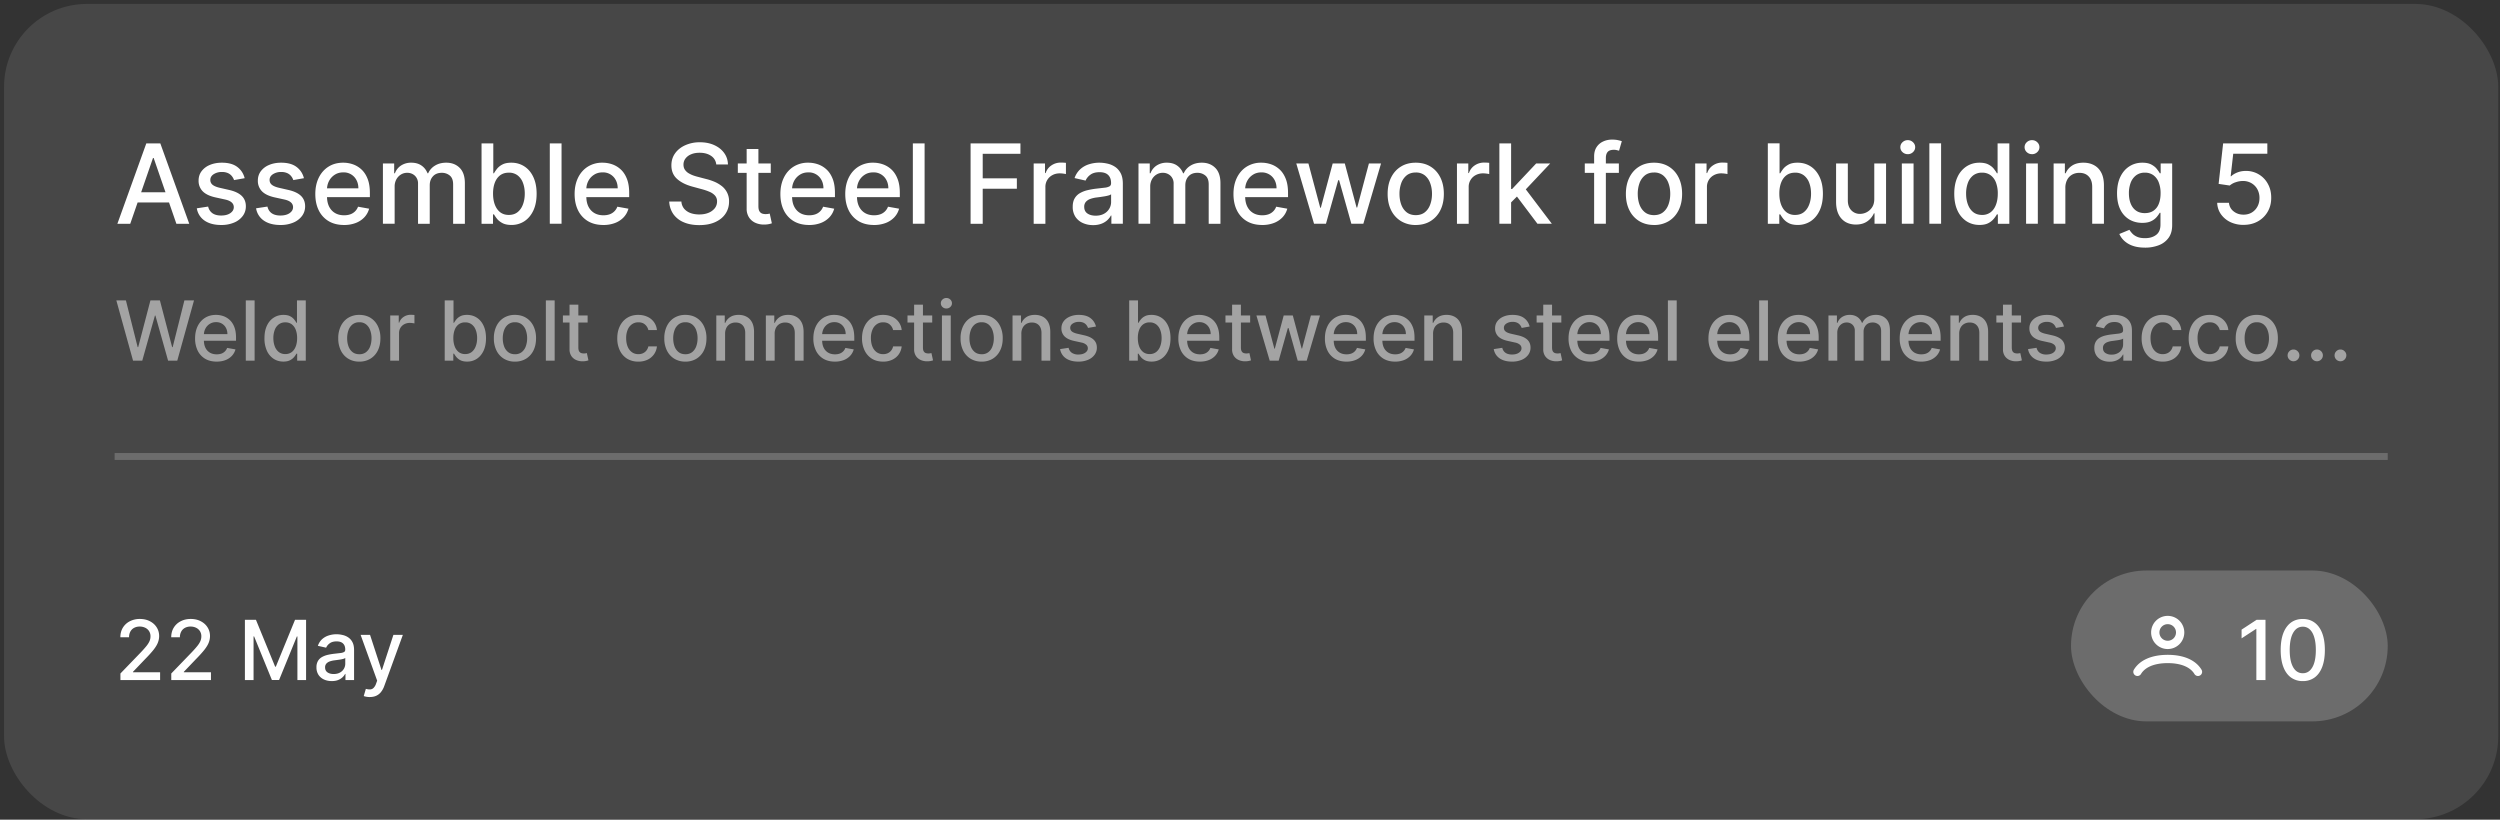
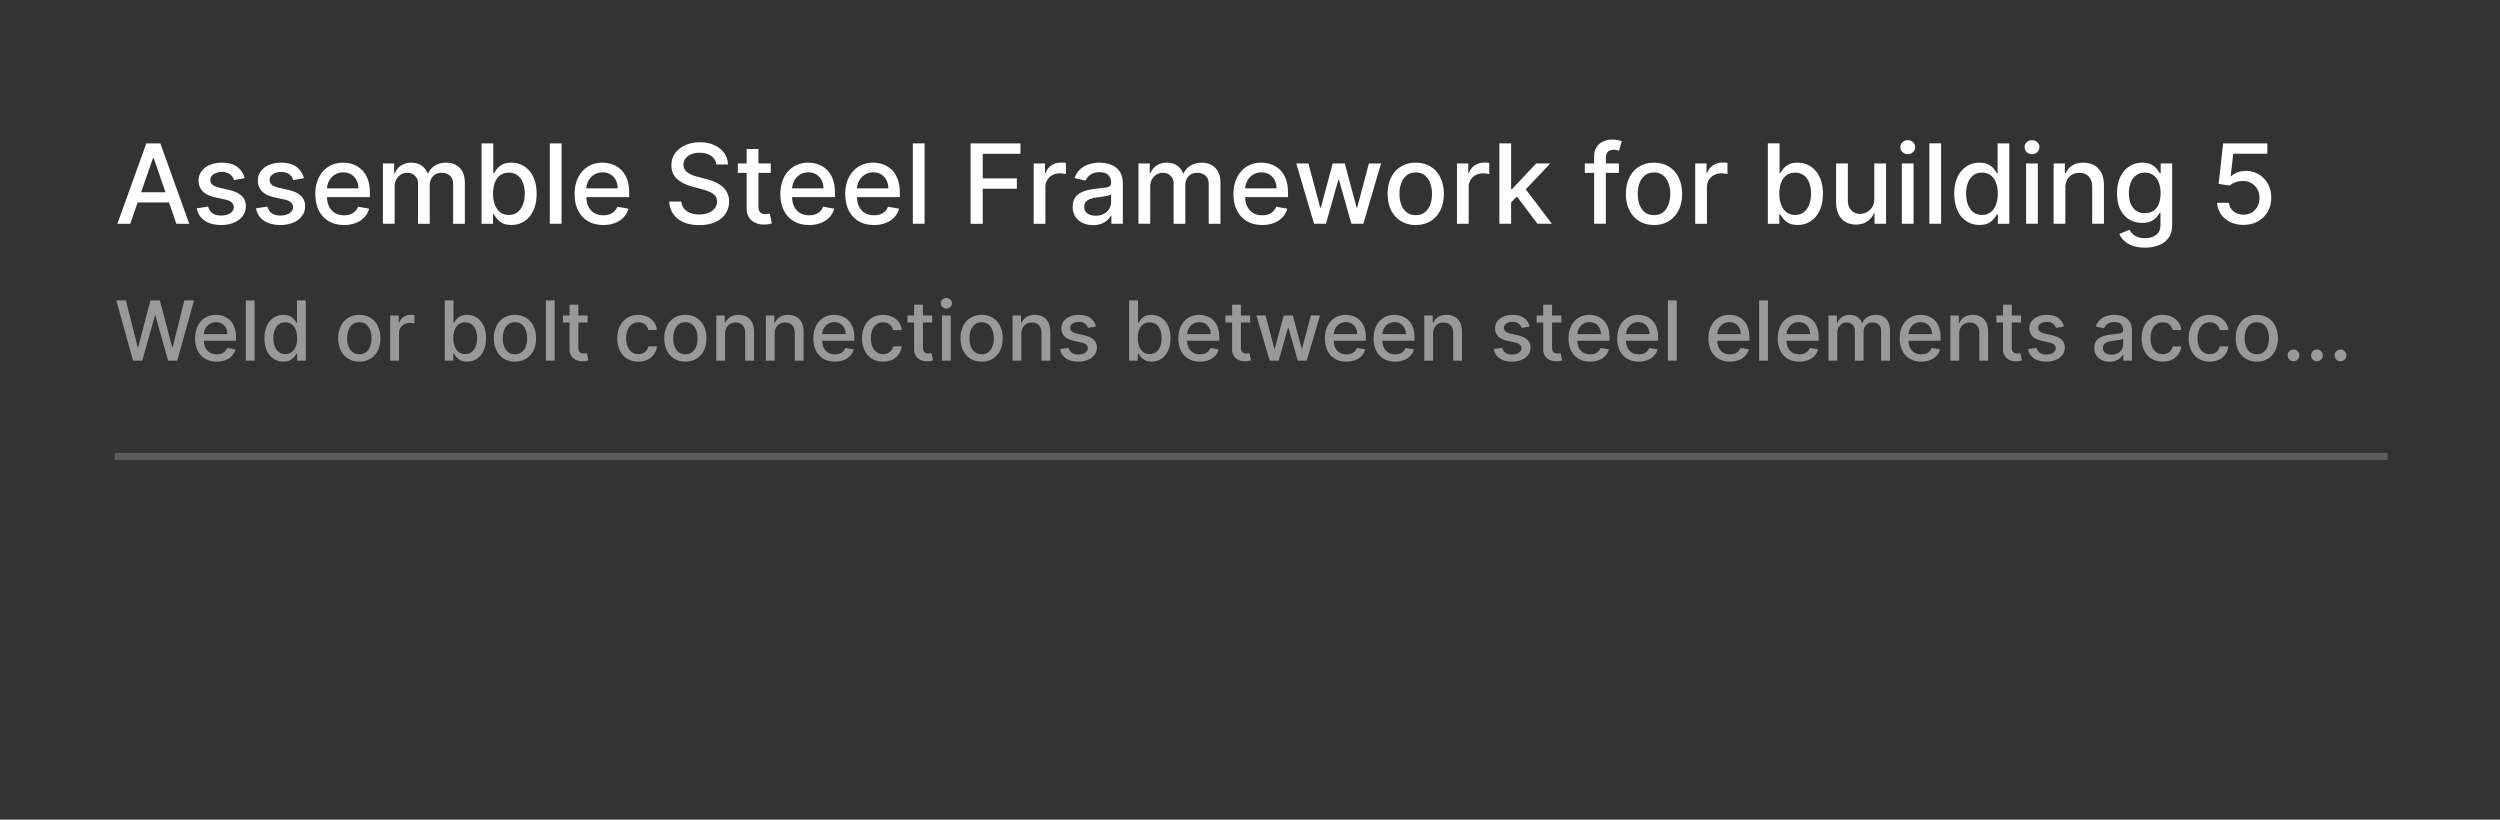
<svg xmlns="http://www.w3.org/2000/svg" width="183" height="60" fill="none">
  <rect width="100%" height="100%" fill="#333333" stroke="none" />
-   <rect width="182.575" height="59.678" x=".297" y=".288" fill="#fff" fill-opacity=".1" rx="6.069" />
  <path fill="#fff" d="M9.534 16.38h-.942l2.118-5.885h1.025l2.118 5.885h-.942l-1.664-4.816H11.2L9.534 16.38zm.158-2.305h3.058v.747H9.692v-.747zm8.218-1.031-.779.138a.924.924 0 0 0-.155-.285.767.767 0 0 0-.281-.221 1.02 1.02 0 0 0-.446-.086 1.07 1.07 0 0 0-.61.163c-.162.108-.243.247-.243.417a.44.44 0 0 0 .163.356c.11.09.286.164.53.222l.7.16c.406.095.71.24.908.434.2.196.3.45.3.762 0 .264-.077.5-.23.707a1.506 1.506 0 0 1-.636.483 2.35 2.35 0 0 1-.94.175c-.494 0-.897-.105-1.21-.316a1.337 1.337 0 0 1-.574-.905l.83-.127a.8.8 0 0 0 .32.492c.16.109.37.163.629.163.282 0 .507-.058.675-.175.169-.119.253-.263.253-.434a.451.451 0 0 0-.155-.348c-.102-.093-.258-.164-.468-.212l-.748-.164c-.412-.094-.716-.243-.913-.448a1.083 1.083 0 0 1-.293-.779c0-.26.072-.488.218-.684a1.43 1.43 0 0 1 .603-.457c.257-.11.551-.166.883-.166.477 0 .852.103 1.126.31.274.205.455.48.543.825zm4.338 0-.778.138a.921.921 0 0 0-.155-.285.768.768 0 0 0-.282-.221 1.02 1.02 0 0 0-.446-.086 1.07 1.07 0 0 0-.609.163c-.163.108-.244.247-.244.417 0 .148.055.266.164.356.109.09.285.164.529.222l.7.16c.407.095.71.24.909.434.199.196.299.45.299.762 0 .264-.077.5-.23.707a1.506 1.506 0 0 1-.635.483 2.35 2.35 0 0 1-.94.175c-.494 0-.898-.105-1.21-.316a1.337 1.337 0 0 1-.575-.905l.831-.127c.052.217.158.38.319.492.16.109.37.163.63.163.28 0 .506-.058.675-.175.168-.119.252-.263.252-.434a.45.45 0 0 0-.155-.348c-.101-.093-.257-.164-.468-.212l-.747-.164c-.412-.094-.717-.243-.914-.448a1.083 1.083 0 0 1-.293-.779c0-.26.073-.488.218-.684a1.43 1.43 0 0 1 .604-.457c.256-.11.55-.166.882-.166.477 0 .852.103 1.126.31.274.205.455.48.543.825zm2.934 3.425c-.435 0-.81-.093-1.124-.279a1.89 1.89 0 0 1-.724-.79c-.169-.341-.253-.74-.253-1.198 0-.452.084-.85.253-1.196.17-.345.408-.614.713-.807.306-.194.664-.29 1.074-.29.25 0 .49.04.724.123.234.083.444.212.63.388.185.176.332.405.44.687.107.28.16.62.16 1.02v.305h-3.508v-.644h2.666c0-.226-.046-.426-.138-.6a1.043 1.043 0 0 0-.968-.57c-.241 0-.452.06-.632.179-.178.116-.316.27-.414.46a1.327 1.327 0 0 0-.144.611v.503c0 .295.052.546.155.753.106.207.252.365.44.474.188.108.407.161.658.161.163 0 .311-.023.446-.069a.924.924 0 0 0 .572-.56l.813.146c-.066.24-.182.45-.35.63a1.7 1.7 0 0 1-.63.416 2.356 2.356 0 0 1-.86.147zm2.847-.09v-4.413h.824v.719h.055a1.14 1.14 0 0 1 .451-.57 1.33 1.33 0 0 1 .75-.206c.295 0 .542.069.741.207.201.137.35.327.446.569h.046a1.24 1.24 0 0 1 .503-.564c.23-.142.504-.212.822-.212.4 0 .727.125.98.376.254.251.382.63.382 1.135v2.96h-.86V13.5c0-.298-.081-.515-.244-.649a.888.888 0 0 0-.583-.201c-.28 0-.497.086-.652.259-.156.17-.233.39-.233.658v2.813H30.6v-2.934a.77.77 0 0 0-.224-.578.8.8 0 0 0-.583-.218.835.835 0 0 0-.451.13.95.95 0 0 0-.33.353 1.082 1.082 0 0 0-.124.526v2.72h-.86zm7.22 0v-5.884h.86v2.187h.051c.05-.092.122-.199.216-.32a1.22 1.22 0 0 1 .39-.315c.167-.092.387-.138.661-.138.357 0 .675.09.954.27.28.18.5.44.658.778.161.34.242.748.242 1.225 0 .477-.08.886-.239 1.227-.159.339-.377.6-.655.784a1.696 1.696 0 0 1-.951.273c-.268 0-.488-.045-.658-.135-.169-.09-.3-.195-.397-.316a2.382 2.382 0 0 1-.221-.322h-.072v.687h-.839zm.842-2.206c0 .31.045.582.135.816.09.234.22.417.39.549.171.13.38.195.627.195.257 0 .472-.068.644-.204.172-.138.303-.324.39-.56.09-.236.136-.501.136-.796 0-.291-.044-.553-.132-.784a1.201 1.201 0 0 0-.391-.55 1.021 1.021 0 0 0-.647-.2c-.249 0-.46.064-.632.192-.17.128-.3.308-.388.537-.088.23-.132.498-.132.805zm5.014-3.678v5.885h-.86v-5.885h.86zm3.058 5.974c-.435 0-.81-.093-1.124-.279a1.89 1.89 0 0 1-.724-.79c-.168-.341-.253-.74-.253-1.198 0-.452.085-.85.253-1.196.17-.345.408-.614.713-.807a1.97 1.97 0 0 1 1.075-.29c.249 0 .49.04.724.123.233.083.443.212.629.388.186.176.332.405.44.687.107.28.16.62.16 1.02v.305h-3.508v-.644h2.667c0-.226-.046-.426-.138-.6a1.043 1.043 0 0 0-.969-.57c-.241 0-.452.06-.632.179-.178.116-.316.27-.414.46a1.327 1.327 0 0 0-.143.611v.503c0 .295.051.546.155.753.105.207.252.365.44.474.187.108.407.161.657.161.163 0 .312-.023.446-.069a.925.925 0 0 0 .572-.56l.813.146c-.065.24-.182.45-.35.63a1.698 1.698 0 0 1-.63.416 2.356 2.356 0 0 1-.86.147zm8.267-4.428a.84.84 0 0 0-.38-.632c-.221-.152-.501-.227-.838-.227-.242 0-.45.038-.627.115a.964.964 0 0 0-.41.31.732.732 0 0 0-.144.445c0 .14.032.26.097.362a.877.877 0 0 0 .262.256c.11.067.226.124.35.17.125.044.245.08.36.109l.574.15c.188.045.38.107.578.186.197.079.38.182.549.31a1.388 1.388 0 0 1 .566 1.158c0 .334-.086.63-.259.888-.17.259-.418.463-.744.612-.324.15-.715.225-1.175.225-.44 0-.822-.07-1.144-.21a1.76 1.76 0 0 1-.756-.595 1.725 1.725 0 0 1-.301-.92h.89a.91.91 0 0 0 .207.532c.123.14.279.244.469.313.191.067.401.1.629.1.251 0 .474-.038.67-.117a1.12 1.12 0 0 0 .465-.333.79.79 0 0 0 .17-.503.617.617 0 0 0-.15-.428 1.105 1.105 0 0 0-.4-.276 3.9 3.9 0 0 0-.565-.193l-.696-.19c-.471-.128-.845-.316-1.12-.566-.274-.248-.411-.578-.411-.988 0-.34.092-.635.276-.888.183-.253.433-.45.747-.589a2.559 2.559 0 0 1 1.063-.213c.398 0 .75.07 1.054.21.307.14.548.332.725.578.176.243.268.523.275.839h-.856zm3.99-.075v.69h-2.412v-.69h2.411zm-1.765-1.057h.86v4.175c0 .167.024.292.074.376a.39.39 0 0 0 .192.17c.08.029.168.043.262.043.069 0 .13-.005.181-.014l.12-.023.156.71a1.694 1.694 0 0 1-.557.092 1.513 1.513 0 0 1-.633-.121 1.085 1.085 0 0 1-.474-.391 1.154 1.154 0 0 1-.181-.664V10.91zm4.57 5.56c-.435 0-.81-.093-1.124-.279a1.89 1.89 0 0 1-.724-.79c-.169-.341-.253-.74-.253-1.198 0-.452.084-.85.253-1.196.17-.345.408-.614.713-.807a1.97 1.97 0 0 1 1.074-.29c.25 0 .49.04.724.123.234.083.444.212.63.388.186.176.332.405.44.687.107.28.16.62.16 1.02v.305H57.61v-.644h2.666c0-.226-.046-.426-.138-.6a1.043 1.043 0 0 0-.968-.57c-.241 0-.452.06-.632.179-.178.116-.316.27-.414.46a1.327 1.327 0 0 0-.144.611v.503c0 .295.052.546.156.753.105.207.252.365.44.474.187.108.406.161.657.161.163 0 .312-.023.446-.069a.924.924 0 0 0 .572-.56l.813.146c-.065.24-.182.45-.35.63a1.7 1.7 0 0 1-.63.416 2.356 2.356 0 0 1-.86.147zm4.749 0c-.435 0-.81-.093-1.124-.279a1.89 1.89 0 0 1-.724-.79c-.168-.341-.253-.74-.253-1.198 0-.452.085-.85.253-1.196.17-.345.408-.614.713-.807a1.97 1.97 0 0 1 1.075-.29c.249 0 .49.04.724.123.233.083.443.212.63.388.185.176.331.405.439.687.107.28.16.62.16 1.02v.305H62.36v-.644h2.667c0-.226-.046-.426-.138-.6a1.043 1.043 0 0 0-.969-.57c-.241 0-.452.06-.632.179-.178.116-.316.27-.414.46a1.327 1.327 0 0 0-.143.611v.503c0 .295.051.546.155.753.105.207.252.365.44.474.187.108.407.161.658.161.162 0 .31-.023.445-.069a.924.924 0 0 0 .572-.56l.813.146c-.065.24-.182.45-.35.63a1.7 1.7 0 0 1-.63.416 2.356 2.356 0 0 1-.859.147zm3.706-5.974v5.885h-.86v-5.885h.86zm3.366 5.885v-5.885h3.65v.764h-2.762v1.793h2.5v.762h-2.5v2.566h-.888zm4.618 0v-4.414h.83v.701h.046c.08-.237.222-.424.425-.56.205-.138.437-.207.696-.207a3.602 3.602 0 0 1 .365.02v.822a1.533 1.533 0 0 0-.184-.032 1.757 1.757 0 0 0-.265-.02c-.203 0-.384.043-.543.13a.962.962 0 0 0-.511.864v2.696h-.86zm4.35.098a1.79 1.79 0 0 1-.758-.156 1.277 1.277 0 0 1-.538-.456 1.31 1.31 0 0 1-.195-.733c0-.25.048-.454.144-.615a1.05 1.05 0 0 1 .387-.382 2.03 2.03 0 0 1 .546-.213c.202-.048.407-.084.615-.11l.644-.074a.945.945 0 0 0 .36-.1c.074-.046.111-.121.111-.225v-.02c0-.25-.07-.445-.212-.583-.14-.138-.349-.207-.627-.207-.29 0-.517.064-.684.193a1.03 1.03 0 0 0-.342.422l-.807-.184a1.56 1.56 0 0 1 .42-.65c.185-.166.399-.287.64-.361a2.5 2.5 0 0 1 .762-.115c.176 0 .363.02.56.063.2.04.385.115.557.224.175.11.318.265.429.468.11.202.166.463.166.785v2.93h-.839v-.603h-.034c-.056.112-.14.22-.25.328a1.328 1.328 0 0 1-.428.267 1.665 1.665 0 0 1-.627.107zm.187-.69c.238 0 .44-.047.61-.14a.992.992 0 0 0 .387-.369.954.954 0 0 0 .135-.491v-.569c-.03.03-.09.06-.178.086a2.783 2.783 0 0 1-.296.066l-.325.05-.264.034a2.134 2.134 0 0 0-.457.106.784.784 0 0 0-.328.215.539.539 0 0 0-.12.368c0 .213.078.374.235.483.157.107.358.16.601.16zm3.136.592v-4.414h.825v.719h.054a1.14 1.14 0 0 1 .451-.57 1.33 1.33 0 0 1 .75-.206c.295 0 .542.069.742.207.2.138.35.327.445.569h.046a1.24 1.24 0 0 1 .503-.564c.23-.142.504-.212.822-.212.4 0 .727.125.98.376.254.251.382.63.382 1.135v2.96h-.86V13.5c0-.298-.08-.515-.244-.649a.888.888 0 0 0-.583-.201c-.28 0-.497.086-.652.259-.156.17-.233.39-.233.658v2.813h-.856v-2.934a.77.77 0 0 0-.225-.578.8.8 0 0 0-.583-.218.835.835 0 0 0-.451.13.95.95 0 0 0-.33.353 1.082 1.082 0 0 0-.124.526v2.72h-.86zm9.054.089c-.435 0-.81-.093-1.124-.279a1.89 1.89 0 0 1-.724-.79c-.169-.341-.253-.74-.253-1.198 0-.452.084-.85.253-1.196.17-.345.408-.614.713-.807a1.97 1.97 0 0 1 1.074-.29c.25 0 .49.04.724.123.234.083.444.212.63.388.186.176.332.405.44.687.107.28.16.62.16 1.02v.305h-3.508v-.644h2.666c0-.226-.046-.426-.138-.6a1.042 1.042 0 0 0-.388-.417 1.084 1.084 0 0 0-.58-.153c-.241 0-.452.06-.632.179-.178.116-.316.27-.414.46a1.327 1.327 0 0 0-.144.611v.503c0 .295.052.546.156.753.105.207.251.365.44.474.187.108.406.161.657.161.163 0 .312-.023.446-.069a.924.924 0 0 0 .572-.56l.813.146c-.065.24-.182.45-.35.63a1.699 1.699 0 0 1-.63.416 2.349 2.349 0 0 1-.86.147zm3.796-.09-1.3-4.413h.889l.865 3.242h.043l.868-3.242h.887l.863 3.227h.043l.859-3.227h.888l-1.296 4.414h-.877l-.896-3.187h-.066l-.897 3.187h-.873zm7.445.09a2.02 2.02 0 0 1-1.083-.285 1.92 1.92 0 0 1-.719-.796c-.17-.34-.255-.739-.255-1.195 0-.458.085-.858.255-1.201.171-.343.41-.61.719-.799.308-.19.669-.284 1.083-.284.414 0 .775.095 1.083.284.309.19.548.456.719.799.17.343.255.743.255 1.201 0 .456-.085.854-.255 1.196a1.92 1.92 0 0 1-.719.796c-.308.19-.669.284-1.083.284zm.003-.721c.268 0 .49-.071.667-.213.176-.142.306-.33.39-.566.087-.236.13-.495.13-.779 0-.281-.043-.54-.13-.776a1.262 1.262 0 0 0-.39-.572 1.024 1.024 0 0 0-.667-.215c-.27 0-.494.072-.673.215a1.283 1.283 0 0 0-.393.572 2.295 2.295 0 0 0-.127.776c0 .284.043.543.127.779.086.236.217.424.393.566.179.142.403.213.673.213zm3.014.632v-4.414h.83v.701h.046c.08-.237.222-.424.425-.56.205-.138.437-.207.696-.207a3.575 3.575 0 0 1 .365.02v.822a1.544 1.544 0 0 0-.184-.032 1.752 1.752 0 0 0-.265-.02 1.12 1.12 0 0 0-.543.13.96.96 0 0 0-.511.864v2.696h-.859zm3.895-1.497-.005-1.05h.149l1.759-1.867h1.028l-2.005 2.127h-.135l-.791.79zm-.79 1.497v-5.885h.859v5.885h-.859zm2.787 0-1.58-2.098.592-.6 2.043 2.698h-1.055zm5.96-4.414v.69h-2.495v-.69h2.495zm-1.811 4.414v-4.925c0-.276.061-.505.181-.687.121-.184.281-.321.48-.411.199-.092.416-.138.65-.138.172 0 .319.014.442.043.123.027.214.052.273.075l-.201.695a4.03 4.03 0 0 0-.155-.04.882.882 0 0 0-.23-.026c-.209 0-.358.052-.448.155-.089.104-.133.253-.133.448v4.81h-.859zm4.382.089c-.413 0-.775-.095-1.083-.285a1.917 1.917 0 0 1-.718-.796c-.171-.34-.256-.739-.256-1.195 0-.458.085-.858.256-1.201.17-.343.41-.61.718-.799.308-.19.67-.284 1.083-.284.414 0 .775.095 1.084.284.308.19.548.456.718.799.171.343.256.743.256 1.201 0 .456-.085.854-.256 1.196-.17.34-.41.606-.718.796a2.03 2.03 0 0 1-1.084.284zm.003-.721c.268 0 .491-.071.667-.213.176-.142.306-.33.391-.566.086-.236.129-.495.129-.779 0-.281-.043-.54-.129-.776a1.272 1.272 0 0 0-.391-.572 1.022 1.022 0 0 0-.667-.215c-.27 0-.494.072-.672.215a1.285 1.285 0 0 0-.394.572 2.295 2.295 0 0 0-.126.776c0 .284.042.543.126.779.086.236.218.424.394.566.178.142.402.213.672.213zm3.014.632v-4.414h.83v.701h.046c.081-.237.223-.424.426-.56.205-.138.436-.207.695-.207a3.61 3.61 0 0 1 .365.02v.822a1.544 1.544 0 0 0-.184-.032 1.739 1.739 0 0 0-.264-.02 1.12 1.12 0 0 0-.543.13.963.963 0 0 0-.512.864v2.696h-.859zm5.316 0v-5.885h.859v2.187h.052a2.52 2.52 0 0 1 .215-.32c.094-.12.225-.225.391-.315.167-.092.387-.138.661-.138.356 0 .674.09.954.27.28.18.499.44.658.778.161.34.242.748.242 1.225 0 .477-.08.886-.239 1.227-.159.339-.377.6-.655.784a1.697 1.697 0 0 1-.951.273c-.268 0-.488-.045-.658-.135a1.246 1.246 0 0 1-.397-.316 2.392 2.392 0 0 1-.221-.322h-.072v.687h-.839zm.842-2.207c0 .31.045.582.135.816.09.234.22.417.391.549a1 1 0 0 0 .626.195c.257 0 .472-.068.644-.204.172-.138.303-.324.391-.56.09-.236.135-.501.135-.796 0-.291-.044-.553-.132-.784a1.21 1.21 0 0 0-.391-.55 1.023 1.023 0 0 0-.647-.2c-.249 0-.46.064-.632.192-.17.128-.3.308-.388.537-.088.23-.132.498-.132.805zm6.95.376v-2.583h.862v4.414h-.844v-.764h-.046a1.383 1.383 0 0 1-.489.589c-.222.155-.499.232-.83.232-.284 0-.535-.062-.753-.186a1.313 1.313 0 0 1-.512-.56c-.122-.248-.184-.553-.184-.917v-2.808h.86v2.704c0 .3.083.54.25.719a.847.847 0 0 0 .649.267 1.055 1.055 0 0 0 .879-.486c.108-.163.16-.37.158-.62zm2.017 1.83v-4.413h.859v4.414h-.859zm.434-5.094a.544.544 0 0 1-.385-.15.483.483 0 0 1-.158-.361c0-.142.052-.263.158-.362a.54.54 0 0 1 .385-.153.53.53 0 0 1 .382.152c.107.1.161.22.161.363 0 .14-.054.26-.161.362a.536.536 0 0 1-.382.15zm2.44-.79v5.885h-.859v-5.885h.859zm2.808 5.971c-.356 0-.674-.09-.954-.273a1.866 1.866 0 0 1-.655-.784c-.157-.341-.235-.75-.235-1.227 0-.477.079-.885.238-1.225a1.83 1.83 0 0 1 .661-.778c.28-.18.597-.27.951-.27.274 0 .494.046.661.138.169.09.299.195.391.316.094.12.167.227.218.319h.052v-2.187h.859v5.885h-.839v-.687h-.072a2.188 2.188 0 0 1-.224.322 1.26 1.26 0 0 1-.396.316c-.169.09-.387.135-.656.135zm.19-.733a1 1 0 0 0 .626-.195c.173-.132.303-.315.391-.549.09-.234.135-.506.135-.816a2.25 2.25 0 0 0-.132-.805 1.178 1.178 0 0 0-.388-.537 1.02 1.02 0 0 0-.632-.192 1.03 1.03 0 0 0-.647.2 1.23 1.23 0 0 0-.39.55 2.22 2.22 0 0 0-.13.784c0 .295.044.56.133.796.088.236.218.422.39.56.175.136.389.204.644.204zm3.223.647v-4.414h.86v4.414h-.86zm.434-5.095a.548.548 0 0 1-.385-.15.487.487 0 0 1-.158-.361.48.48 0 0 1 .158-.362.543.543 0 0 1 .385-.153c.15 0 .277.051.383.152.107.1.16.22.16.363 0 .14-.053.26-.16.362a.538.538 0 0 1-.383.15zm2.441 2.474v2.62h-.859v-4.413h.824v.719h.055c.101-.234.26-.422.477-.564.218-.142.493-.212.825-.212.3 0 .564.063.79.19.226.124.401.31.526.557.124.247.186.552.186.916v2.808h-.859v-2.704c0-.32-.083-.57-.25-.75-.166-.182-.395-.273-.687-.273-.199 0-.376.043-.531.13a.931.931 0 0 0-.365.379 1.254 1.254 0 0 0-.132.597zm5.827 4.368c-.35 0-.652-.046-.905-.138a1.753 1.753 0 0 1-.615-.365 1.522 1.522 0 0 1-.356-.497l.738-.305c.052.085.121.174.207.268.088.096.207.177.357.244.151.067.345.1.583.1.326 0 .595-.079.807-.238.213-.157.319-.408.319-.753v-.868h-.054a2.017 2.017 0 0 1-.224.314 1.211 1.211 0 0 1-.397.298c-.168.085-.388.127-.658.127-.349 0-.663-.082-.942-.244a1.726 1.726 0 0 1-.661-.728c-.161-.321-.242-.717-.242-1.186 0-.47.08-.872.239-1.207.161-.335.381-.592.661-.77.279-.18.596-.27.951-.27.274 0 .495.046.664.138.168.09.299.195.393.316.096.12.17.227.222.319h.063v-.716h.842v4.512c0 .379-.088.69-.265.933a1.551 1.551 0 0 1-.715.54 2.76 2.76 0 0 1-1.012.176zm-.008-2.526c.247 0 .456-.057.626-.172a1.07 1.07 0 0 0 .391-.5c.09-.219.135-.48.135-.785a2.15 2.15 0 0 0-.132-.784 1.169 1.169 0 0 0-.388-.529 1.022 1.022 0 0 0-.632-.192 1.03 1.03 0 0 0-.647.2 1.215 1.215 0 0 0-.391.54 2.152 2.152 0 0 0-.129.765c0 .29.044.543.132.762.088.218.219.389.391.511.174.123.389.184.644.184zm7.225.86a2.22 2.22 0 0 1-.972-.207 1.773 1.773 0 0 1-.684-.575 1.525 1.525 0 0 1-.273-.834h.862a.868.868 0 0 0 .337.624c.203.163.446.244.73.244.226 0 .426-.051.6-.155.176-.105.314-.25.414-.434.101-.184.152-.394.152-.63a1.31 1.31 0 0 0-.155-.64 1.142 1.142 0 0 0-.428-.442 1.21 1.21 0 0 0-.621-.164c-.178 0-.357.03-.537.092a1.25 1.25 0 0 0-.437.241l-.813-.12.33-2.966h3.236v.761h-2.497l-.187 1.647h.035c.114-.111.267-.204.456-.279.192-.075.397-.112.615-.112a1.798 1.798 0 0 1 1.621.954c.163.293.243.63.241 1.012.002.38-.084.72-.258 1.02a1.875 1.875 0 0 1-.719.707c-.304.17-.654.255-1.048.255z" />
  <path fill="#fff" fill-opacity=".5" d="M9.74 26.403 8.516 21.99h.7l.86 3.418h.04l.895-3.419h.694l.895 3.42h.04l.858-3.42h.703l-1.226 4.414h-.67l-.93-3.306h-.034l-.929 3.306H9.74zm6.117.067c-.326 0-.607-.07-.842-.209a1.419 1.419 0 0 1-.544-.593 2.005 2.005 0 0 1-.19-.898c0-.34.064-.638.19-.897.128-.259.306-.46.535-.606.23-.145.498-.217.806-.217.187 0 .368.03.543.092.175.062.333.16.472.291.14.133.25.304.33.516.08.21.12.464.12.765v.228h-2.631v-.483h2c0-.17-.035-.32-.103-.45a.783.783 0 0 0-.727-.427.841.841 0 0 0-.474.134.898.898 0 0 0-.31.345.995.995 0 0 0-.108.459v.377c0 .221.039.41.116.565a.84.84 0 0 0 .33.355c.141.08.306.12.494.12.122 0 .233-.016.334-.05a.692.692 0 0 0 .429-.42l.61.109c-.05.18-.137.337-.263.472a1.274 1.274 0 0 1-.472.312c-.189.073-.403.11-.645.11zm2.78-4.48v4.413h-.645V21.99h.645zm2.106 4.478c-.267 0-.506-.068-.715-.205a1.395 1.395 0 0 1-.492-.588 2.187 2.187 0 0 1-.177-.92c0-.358.06-.664.18-.918.12-.255.285-.45.495-.584.21-.136.448-.203.713-.203.206 0 .371.034.496.103a.885.885 0 0 1 .293.237c.07.09.125.17.164.24h.039v-1.64h.644v4.413h-.63v-.515H21.7a1.8 1.8 0 0 1-.168.242.935.935 0 0 1-.298.237c-.126.067-.29.101-.491.101zm.142-.55a.751.751 0 0 0 .47-.146c.13-.1.227-.236.293-.412.068-.175.102-.38.102-.612 0-.23-.034-.43-.1-.603a.887.887 0 0 0-.29-.403.766.766 0 0 0-.475-.145.767.767 0 0 0-.485.151.922.922 0 0 0-.293.412 1.68 1.68 0 0 0-.097.588c0 .221.033.42.1.597a.95.95 0 0 0 .293.42.76.76 0 0 0 .482.153zm5.418.552a1.52 1.52 0 0 1-.812-.213 1.44 1.44 0 0 1-.539-.597 1.982 1.982 0 0 1-.192-.897 2 2 0 0 1 .192-.9c.128-.258.307-.457.539-.6a1.52 1.52 0 0 1 .812-.213c.31 0 .581.071.813.213.231.142.41.342.539.6a2 2 0 0 1 .191.9c0 .342-.064.641-.191.897a1.438 1.438 0 0 1-.54.597 1.52 1.52 0 0 1-.812.213zm.002-.54a.773.773 0 0 0 .5-.16.934.934 0 0 0 .294-.425c.064-.177.097-.371.097-.584a1.68 1.68 0 0 0-.097-.582.948.948 0 0 0-.294-.429.765.765 0 0 0-.5-.161.777.777 0 0 0-.504.161.963.963 0 0 0-.295.43c-.063.176-.095.37-.095.581 0 .213.032.407.095.584a.95.95 0 0 0 .295.425c.134.106.302.16.505.16zm2.26.473v-3.31h.624v.526h.034a.8.8 0 0 1 .319-.42.913.913 0 0 1 .522-.156 2.723 2.723 0 0 1 .273.015v.617a1.152 1.152 0 0 0-.138-.024 1.311 1.311 0 0 0-.198-.015.84.84 0 0 0-.407.097.72.72 0 0 0-.384.649v2.021h-.644zm3.988 0V21.99h.644v1.64h.039c.037-.07.091-.15.162-.24a.91.91 0 0 1 .293-.237c.125-.069.29-.103.495-.103.268 0 .506.067.716.203.21.134.374.33.493.584.121.254.181.56.181.918 0 .357-.06.664-.178.92-.12.254-.283.45-.492.588a1.273 1.273 0 0 1-.713.205c-.201 0-.366-.034-.494-.101a.934.934 0 0 1-.297-.237 1.797 1.797 0 0 1-.166-.242h-.054v.515h-.63zm.631-1.655c0 .233.034.437.102.612a.928.928 0 0 0 .293.412.75.75 0 0 0 .47.146.756.756 0 0 0 .482-.153.95.95 0 0 0 .293-.42c.068-.177.102-.376.102-.597 0-.218-.033-.414-.1-.588a.9.9 0 0 0-.293-.412.766.766 0 0 0-.485-.15.771.771 0 0 0-.474.144.886.886 0 0 0-.29.403c-.067.172-.1.373-.1.603zm4.51 1.722a1.52 1.52 0 0 1-.812-.213 1.44 1.44 0 0 1-.539-.597 1.98 1.98 0 0 1-.192-.897 2 2 0 0 1 .192-.9c.128-.258.308-.457.539-.6a1.52 1.52 0 0 1 .813-.213c.31 0 .58.071.812.213.231.142.41.342.539.6a2 2 0 0 1 .192.9c0 .342-.064.641-.192.897a1.44 1.44 0 0 1-.539.597 1.52 1.52 0 0 1-.813.213zm.003-.54a.773.773 0 0 0 .5-.16.935.935 0 0 0 .293-.425 1.69 1.69 0 0 0 .097-.584 1.7 1.7 0 0 0-.097-.582.95.95 0 0 0-.293-.429.765.765 0 0 0-.5-.161.777.777 0 0 0-.505.161.963.963 0 0 0-.295.43c-.063.176-.095.37-.095.581 0 .213.032.407.095.584a.948.948 0 0 0 .295.425c.134.106.302.16.505.16zm2.904-3.94v4.413h-.644V21.99h.644zm2.413 1.103v.517h-1.809v-.517h1.809zM41.69 22.3h.645v3.131c0 .125.018.22.056.283a.293.293 0 0 0 .144.127c.06.021.126.032.196.032a.752.752 0 0 0 .136-.01l.09-.018.117.533a1.26 1.26 0 0 1-.418.069 1.134 1.134 0 0 1-.474-.091.813.813 0 0 1-.356-.293.861.861 0 0 1-.136-.498V22.3zm5.037 4.17a1.53 1.53 0 0 1-.828-.217 1.442 1.442 0 0 1-.53-.606 2.016 2.016 0 0 1-.185-.884c0-.336.063-.633.19-.89.126-.259.304-.46.534-.606.23-.145.5-.217.812-.217.252 0 .476.047.673.14a1.174 1.174 0 0 1 .694.972h-.627a.752.752 0 0 0-.238-.4c-.122-.113-.285-.169-.49-.169a.8.8 0 0 0-.473.142.914.914 0 0 0-.312.401 1.53 1.53 0 0 0-.112.612c0 .241.036.45.11.625a.93.93 0 0 0 .31.407.8.8 0 0 0 .476.145.801.801 0 0 0 .332-.067.678.678 0 0 0 .252-.196.736.736 0 0 0 .145-.306h.627a1.217 1.217 0 0 1-.21.573 1.21 1.21 0 0 1-.467.397 1.519 1.519 0 0 1-.683.144zm3.443 0a1.52 1.52 0 0 1-.812-.213 1.438 1.438 0 0 1-.539-.597 1.98 1.98 0 0 1-.192-.897 2 2 0 0 1 .192-.9c.128-.258.307-.457.539-.6a1.52 1.52 0 0 1 .812-.213c.31 0 .581.071.813.213.231.142.41.342.539.6a2 2 0 0 1 .191.9c0 .342-.064.641-.191.897a1.44 1.44 0 0 1-.54.597 1.52 1.52 0 0 1-.812.213zm.002-.54a.772.772 0 0 0 .5-.16.934.934 0 0 0 .294-.425c.064-.177.096-.371.096-.584a1.68 1.68 0 0 0-.096-.582.948.948 0 0 0-.294-.429.765.765 0 0 0-.5-.161.777.777 0 0 0-.504.161.963.963 0 0 0-.295.43c-.063.176-.095.37-.095.581 0 .213.032.407.095.584a.95.95 0 0 0 .295.425c.134.106.302.16.504.16zm2.905-1.492v1.965h-.644v-3.31h.618v.539h.041a.946.946 0 0 1 .358-.423c.164-.106.37-.16.618-.16.226 0 .424.048.593.143.17.093.301.233.395.418.093.186.14.415.14.688v2.105h-.645v-2.028c0-.24-.062-.427-.187-.562-.125-.137-.297-.205-.515-.205a.808.808 0 0 0-.4.097.698.698 0 0 0-.273.285.94.94 0 0 0-.099.448zm3.627 0v1.965h-.644v-3.31h.618v.539h.041a.946.946 0 0 1 .358-.423c.164-.106.37-.16.619-.16.225 0 .423.048.592.143.17.093.301.233.395.418.093.186.14.415.14.688v2.105h-.645v-2.028c0-.24-.062-.427-.187-.562-.125-.137-.297-.205-.515-.205a.808.808 0 0 0-.399.097.698.698 0 0 0-.274.285.94.94 0 0 0-.099.448zm4.41 2.032c-.326 0-.607-.07-.843-.209a1.418 1.418 0 0 1-.543-.593 2.005 2.005 0 0 1-.19-.898c0-.34.064-.638.19-.897a1.48 1.48 0 0 1 .534-.606 1.48 1.48 0 0 1 .806-.217c.187 0 .368.03.544.092.175.062.332.16.471.291.14.133.25.304.33.516.08.21.12.464.12.765v.228h-2.63v-.483h2a.95.95 0 0 0-.104-.45.782.782 0 0 0-.726-.427.841.841 0 0 0-.474.134.896.896 0 0 0-.31.345.995.995 0 0 0-.108.459v.377c0 .221.038.41.116.565a.841.841 0 0 0 .33.355c.14.08.305.12.493.12.122 0 .234-.016.334-.05a.692.692 0 0 0 .429-.42l.61.109c-.049.18-.137.337-.263.472a1.275 1.275 0 0 1-.472.312 1.77 1.77 0 0 1-.644.11zm3.53 0c-.321 0-.597-.072-.828-.217a1.441 1.441 0 0 1-.53-.606 2.016 2.016 0 0 1-.186-.884c0-.336.063-.633.19-.89.126-.259.304-.46.534-.606.23-.145.501-.217.813-.217.251 0 .475.047.672.14a1.172 1.172 0 0 1 .694.972h-.627a.752.752 0 0 0-.237-.4c-.122-.113-.286-.169-.491-.169a.8.8 0 0 0-.472.142.915.915 0 0 0-.313.401 1.531 1.531 0 0 0-.112.612c0 .241.037.45.11.625a.93.93 0 0 0 .31.407.8.8 0 0 0 .477.145.801.801 0 0 0 .332-.067.678.678 0 0 0 .252-.196.738.738 0 0 0 .144-.306h.627a1.218 1.218 0 0 1-.209.573c-.116.168-.272.3-.468.397a1.52 1.52 0 0 1-.683.144zm3.594-3.377v.517h-1.809v-.517h1.809zm-1.324-.793h.645v3.131c0 .125.018.22.056.283a.292.292 0 0 0 .144.127c.06.021.126.032.196.032a.752.752 0 0 0 .136-.01l.09-.018.117.533a1.26 1.26 0 0 1-.418.069 1.135 1.135 0 0 1-.474-.091.813.813 0 0 1-.356-.293.861.861 0 0 1-.136-.498V22.3zm2.036 4.103v-3.31h.645v3.31h-.645zm.326-3.82a.41.41 0 0 1-.289-.113.364.364 0 0 1-.118-.271.36.36 0 0 1 .118-.272.405.405 0 0 1 .289-.114.4.4 0 0 1 .287.114c.08.075.12.165.12.272 0 .104-.04.195-.12.271a.402.402 0 0 1-.287.112zm2.58 3.887a1.52 1.52 0 0 1-.812-.213 1.439 1.439 0 0 1-.54-.597 1.98 1.98 0 0 1-.191-.897 2 2 0 0 1 .192-.9c.128-.258.307-.457.539-.6a1.52 1.52 0 0 1 .812-.213c.31 0 .581.071.813.213.231.142.41.342.538.6a2 2 0 0 1 .192.9c0 .342-.064.641-.192.897a1.438 1.438 0 0 1-.538.597 1.52 1.52 0 0 1-.813.213zm.002-.54a.772.772 0 0 0 .5-.16.934.934 0 0 0 .293-.425 1.68 1.68 0 0 0 .097-.584 1.68 1.68 0 0 0-.097-.582.948.948 0 0 0-.293-.429.765.765 0 0 0-.5-.161.777.777 0 0 0-.504.161.963.963 0 0 0-.295.43c-.063.176-.095.37-.095.581 0 .213.032.407.095.584a.95.95 0 0 0 .295.425c.134.106.302.16.504.16zm2.905-1.492v1.965h-.645v-3.31h.62v.539h.04a.946.946 0 0 1 .358-.423c.164-.106.37-.16.618-.16.226 0 .423.048.593.143.17.093.301.233.394.418.094.186.14.415.14.688v2.105h-.644v-2.028c0-.24-.062-.427-.187-.562-.125-.137-.297-.205-.516-.205a.807.807 0 0 0-.398.097.696.696 0 0 0-.274.285.94.94 0 0 0-.1.448zm5.463-.537-.584.104a.692.692 0 0 0-.116-.214.576.576 0 0 0-.211-.166.765.765 0 0 0-.334-.064.802.802 0 0 0-.457.122c-.122.081-.183.185-.183.313 0 .11.04.2.122.267.082.068.214.123.397.166l.526.12c.304.071.531.18.68.326.15.147.225.337.225.571a.868.868 0 0 1-.172.53 1.13 1.13 0 0 1-.477.363 1.762 1.762 0 0 1-.704.131c-.371 0-.674-.079-.908-.237a1.003 1.003 0 0 1-.43-.679l.622-.095a.596.596 0 0 0 .24.369.82.82 0 0 0 .471.123c.211 0 .38-.044.507-.132.126-.089.19-.197.19-.325a.338.338 0 0 0-.117-.26.762.762 0 0 0-.351-.16l-.56-.123c-.31-.07-.538-.183-.686-.337a.812.812 0 0 1-.22-.584c0-.195.055-.366.164-.512.11-.147.26-.261.453-.343a1.65 1.65 0 0 1 .661-.125c.358 0 .64.078.845.233.205.153.341.36.407.618zm2.431 2.502V21.99h.645v1.64h.038a1.81 1.81 0 0 1 .162-.24.91.91 0 0 1 .293-.237c.125-.069.29-.103.496-.103.267 0 .506.067.716.203.21.134.374.33.493.584.12.254.181.56.181.918 0 .357-.06.664-.179.92-.12.254-.283.45-.491.588a1.273 1.273 0 0 1-.714.205c-.2 0-.365-.034-.493-.101a.933.933 0 0 1-.297-.237 1.79 1.79 0 0 1-.166-.242h-.054v.515h-.63zm.632-1.655c0 .233.034.437.101.612a.928.928 0 0 0 .293.412.751.751 0 0 0 .47.146.756.756 0 0 0 .483-.153.95.95 0 0 0 .293-.42c.067-.177.101-.376.101-.597 0-.218-.033-.414-.099-.588a.9.9 0 0 0-.293-.412.766.766 0 0 0-.485-.15.771.771 0 0 0-.474.144.887.887 0 0 0-.291.403c-.066.172-.1.373-.1.603zm4.542 1.722c-.326 0-.607-.07-.842-.209a1.418 1.418 0 0 1-.543-.593 2.005 2.005 0 0 1-.19-.898c0-.34.063-.638.19-.897s.306-.46.534-.605c.23-.146.499-.218.806-.218.187 0 .368.03.543.093a1.304 1.304 0 0 1 .802.806c.08.21.12.464.12.765v.228h-2.63v-.483h2a.95.95 0 0 0-.104-.45.783.783 0 0 0-.727-.427.84.84 0 0 0-.474.134.898.898 0 0 0-.31.345.996.996 0 0 0-.108.459v.377c0 .221.039.41.117.565a.841.841 0 0 0 .33.355c.14.08.305.12.493.12.122 0 .233-.016.334-.05a.693.693 0 0 0 .429-.42l.61.109c-.05.18-.137.337-.263.472a1.274 1.274 0 0 1-.472.312c-.189.073-.403.11-.645.11zm3.68-3.377v.517h-1.807v-.517h1.808zM90.19 22.3h.644v3.131c0 .125.019.22.056.283a.292.292 0 0 0 .144.127c.06.021.126.032.197.032a.752.752 0 0 0 .135-.01l.09-.018.117.533a1.26 1.26 0 0 1-.418.069 1.134 1.134 0 0 1-.474-.091.813.813 0 0 1-.356-.293.86.86 0 0 1-.135-.498V22.3zm2.753 4.103-.974-3.31h.666l.649 2.431h.032l.651-2.431h.666l.647 2.42h.032l.644-2.42h.666l-.972 3.31h-.657l-.672-2.39h-.05l-.672 2.39h-.656zm5.617.067c-.326 0-.607-.07-.843-.209a1.418 1.418 0 0 1-.543-.593 2.004 2.004 0 0 1-.19-.898c0-.34.063-.638.19-.897a1.47 1.47 0 0 1 .534-.605c.23-.146.499-.218.806-.218.187 0 .368.03.544.093.175.061.332.158.472.29.139.133.249.304.33.516.08.21.12.464.12.765v.228h-2.632v-.483h2c0-.17-.034-.32-.103-.45a.783.783 0 0 0-.726-.427.841.841 0 0 0-.474.134.897.897 0 0 0-.31.345.996.996 0 0 0-.108.459v.377c0 .221.038.41.116.565a.842.842 0 0 0 .33.355c.14.08.305.12.493.12.122 0 .234-.016.334-.05a.692.692 0 0 0 .429-.42l.61.109c-.049.18-.136.337-.263.472a1.274 1.274 0 0 1-.472.312 1.77 1.77 0 0 1-.644.11zm3.562 0c-.326 0-.607-.07-.843-.209a1.42 1.42 0 0 1-.543-.593 1.997 1.997 0 0 1-.19-.898c0-.34.063-.638.19-.897a1.47 1.47 0 0 1 .534-.605c.23-.146.499-.218.806-.218.187 0 .368.03.544.093.175.061.332.158.472.29.139.133.249.304.329.516.081.21.121.464.121.765v.228h-2.632v-.483h2a.95.95 0 0 0-.103-.45.783.783 0 0 0-.726-.427.84.84 0 0 0-.474.134.901.901 0 0 0-.311.345.993.993 0 0 0-.107.459v.377c0 .221.038.41.116.565a.84.84 0 0 0 .33.355c.14.08.305.12.493.12.122 0 .234-.016.334-.05a.698.698 0 0 0 .429-.42l.61.109a1.1 1.1 0 0 1-.263.472 1.272 1.272 0 0 1-.472.312 1.77 1.77 0 0 1-.644.11zm2.779-2.032v1.965h-.644v-3.31h.618v.539h.041a.954.954 0 0 1 .358-.423c.164-.106.37-.16.619-.16.225 0 .423.048.592.143.17.093.301.233.395.418.093.186.14.415.14.688v2.105h-.645v-2.028c0-.24-.062-.427-.187-.562-.125-.137-.297-.205-.515-.205a.808.808 0 0 0-.399.097.7.7 0 0 0-.274.285.94.94 0 0 0-.099.448zm7.07-.537-.584.104a.688.688 0 0 0-.117-.214.57.57 0 0 0-.211-.166.763.763 0 0 0-.334-.064.804.804 0 0 0-.457.122c-.122.081-.183.185-.183.313 0 .11.041.2.123.267.082.068.214.123.396.166l.526.12c.305.071.532.18.681.326.15.147.224.337.224.571a.867.867 0 0 1-.172.53 1.126 1.126 0 0 1-.476.363 1.766 1.766 0 0 1-.705.131c-.371 0-.673-.079-.907-.237a1.002 1.002 0 0 1-.431-.679l.623-.095a.591.591 0 0 0 .239.369c.12.082.278.123.472.123.211 0 .38-.044.506-.132.127-.089.19-.197.19-.325a.337.337 0 0 0-.117-.26.76.76 0 0 0-.351-.16l-.56-.123c-.309-.07-.538-.183-.686-.337a.814.814 0 0 1-.219-.584c0-.195.054-.366.163-.512a1.08 1.08 0 0 1 .453-.343c.193-.084.413-.125.662-.125.357 0 .639.078.845.233.205.153.341.36.407.618zm2.318-.808v.517h-1.808v-.517h1.808zm-1.323-.793h.644v3.131c0 .125.019.22.056.283a.296.296 0 0 0 .145.127c.06.021.126.032.196.032a.754.754 0 0 0 .136-.01l.09-.018.117.533a1.258 1.258 0 0 1-.418.069 1.138 1.138 0 0 1-.475-.091.812.812 0 0 1-.355-.293.858.858 0 0 1-.136-.498V22.3zm3.427 4.17c-.326 0-.607-.07-.842-.209a1.416 1.416 0 0 1-.544-.593 2.01 2.01 0 0 1-.189-.898c0-.34.063-.638.189-.897.128-.259.307-.46.535-.605.23-.146.499-.218.806-.218.187 0 .368.03.543.093.175.061.333.158.472.29.139.133.249.304.33.516.08.21.121.464.121.765v.228h-2.632v-.483h2a.95.95 0 0 0-.103-.45.783.783 0 0 0-.727-.427.84.84 0 0 0-.474.134.899.899 0 0 0-.31.345.993.993 0 0 0-.108.459v.377c0 .221.039.41.116.565a.84.84 0 0 0 .33.355c.141.08.305.12.494.12.122 0 .233-.016.334-.05a.698.698 0 0 0 .429-.42l.61.109a1.11 1.11 0 0 1-.263.472 1.28 1.28 0 0 1-.472.312 1.77 1.77 0 0 1-.645.11zm3.562 0c-.326 0-.607-.07-.842-.209a1.416 1.416 0 0 1-.544-.593 2.01 2.01 0 0 1-.189-.898c0-.34.063-.638.189-.897a1.47 1.47 0 0 1 .535-.605 1.47 1.47 0 0 1 .806-.218c.187 0 .368.03.543.093.175.061.333.158.472.29.139.133.249.304.33.516.08.21.12.464.12.765v.228h-2.631v-.483h2a.95.95 0 0 0-.103-.45.783.783 0 0 0-.727-.427.84.84 0 0 0-.474.134.899.899 0 0 0-.31.345.993.993 0 0 0-.108.459v.377c0 .221.039.41.116.565a.84.84 0 0 0 .33.355c.141.08.305.12.494.12.122 0 .233-.016.334-.05a.698.698 0 0 0 .429-.42l.61.109a1.11 1.11 0 0 1-.263.472 1.28 1.28 0 0 1-.472.312 1.77 1.77 0 0 1-.645.11zm2.78-4.48v4.413h-.645V21.99h.645zm3.9 4.48a1.63 1.63 0 0 1-.843-.209 1.42 1.42 0 0 1-.543-.593 1.997 1.997 0 0 1-.19-.898c0-.34.063-.638.19-.897a1.47 1.47 0 0 1 .534-.605c.23-.146.499-.218.806-.218.187 0 .368.03.543.093a1.305 1.305 0 0 1 .802.806c.081.21.121.464.121.765v.228h-2.632v-.483h2a.95.95 0 0 0-.103-.45.783.783 0 0 0-.726-.427.84.84 0 0 0-.474.134.894.894 0 0 0-.311.345.993.993 0 0 0-.108.459v.377c0 .221.039.41.117.565a.84.84 0 0 0 .33.355c.14.08.305.12.493.12.122 0 .234-.016.334-.05a.698.698 0 0 0 .429-.42l.61.109a1.11 1.11 0 0 1-.263.472 1.272 1.272 0 0 1-.472.312 1.77 1.77 0 0 1-.644.11zm2.779-4.48v4.413h-.644V21.99h.644zm2.294 4.48c-.326 0-.607-.07-.843-.209a1.42 1.42 0 0 1-.543-.593 2.01 2.01 0 0 1-.19-.898c0-.34.064-.638.19-.897a1.47 1.47 0 0 1 .535-.605c.229-.146.498-.218.806-.218.186 0 .367.03.543.093.175.061.332.158.472.29.139.133.249.304.329.516.081.21.121.464.121.765v.228h-2.631v-.483h2c0-.17-.035-.32-.104-.45a.783.783 0 0 0-.726-.427.841.841 0 0 0-.474.134.901.901 0 0 0-.311.345c-.071.14-.107.294-.107.459v.377c0 .221.039.41.116.565a.84.84 0 0 0 .33.355c.141.08.305.12.493.12.122 0 .234-.016.334-.05a.686.686 0 0 0 .429-.42l.61.109a1.1 1.1 0 0 1-.263.472 1.272 1.272 0 0 1-.472.312 1.77 1.77 0 0 1-.644.11zm2.135-.067v-3.31h.619v.539h.041a.852.852 0 0 1 .338-.427.997.997 0 0 1 .562-.155.96.96 0 0 1 .557.155.92.92 0 0 1 .334.427h.034a.934.934 0 0 1 .377-.423c.173-.106.378-.16.617-.16.3 0 .545.095.735.283.191.188.286.472.286.851v2.22h-.644v-2.16c0-.223-.061-.386-.183-.486a.668.668 0 0 0-.438-.151c-.21 0-.373.065-.489.194a.702.702 0 0 0-.175.493v2.11h-.642v-2.2a.578.578 0 0 0-.168-.433.6.6 0 0 0-.438-.164.626.626 0 0 0-.338.097.71.71 0 0 0-.248.265.81.81 0 0 0-.092.394v2.041h-.645zm6.791.067a1.63 1.63 0 0 1-.843-.209 1.42 1.42 0 0 1-.543-.593 1.997 1.997 0 0 1-.19-.898c0-.34.063-.638.19-.897a1.47 1.47 0 0 1 .534-.605c.23-.146.499-.218.806-.218.187 0 .368.03.543.093a1.305 1.305 0 0 1 .802.806c.081.21.121.464.121.765v.228h-2.632v-.483h2a.95.95 0 0 0-.103-.45.783.783 0 0 0-.726-.427.847.847 0 0 0-.475.134.899.899 0 0 0-.31.345.993.993 0 0 0-.108.459v.377c0 .221.039.41.117.565a.845.845 0 0 0 .329.355.98.98 0 0 0 .494.12c.122 0 .234-.016.334-.05a.698.698 0 0 0 .429-.42l.61.109a1.11 1.11 0 0 1-.263.472 1.272 1.272 0 0 1-.472.312 1.77 1.77 0 0 1-.644.11zm2.779-2.032v1.965h-.644v-3.31h.618v.539h.041a.948.948 0 0 1 .358-.423c.164-.106.37-.16.619-.16.225 0 .423.048.592.143.17.093.301.233.395.418.093.186.14.415.14.688v2.105h-.645v-2.028c0-.24-.062-.427-.187-.562-.125-.137-.297-.205-.515-.205a.805.805 0 0 0-.399.097.7.7 0 0 0-.274.285.94.94 0 0 0-.099.448zm4.528-1.345v.517h-1.808v-.517h1.808zm-1.323-.793h.644v3.131c0 .125.019.22.056.283a.296.296 0 0 0 .145.127c.06.021.125.032.196.032a.754.754 0 0 0 .136-.01l.09-.018.117.533a1.26 1.26 0 0 1-.419.069 1.137 1.137 0 0 1-.474-.091.812.812 0 0 1-.355-.293.858.858 0 0 1-.136-.498V22.3zm4.463 1.601-.584.104a.685.685 0 0 0-.116-.214.577.577 0 0 0-.211-.166.766.766 0 0 0-.334-.064.801.801 0 0 0-.457.122c-.122.081-.183.185-.183.313 0 .11.04.2.122.267.082.068.214.123.397.166l.526.12c.304.071.531.18.681.326a.766.766 0 0 1 .224.571.874.874 0 0 1-.172.53 1.136 1.136 0 0 1-.477.363 1.76 1.76 0 0 1-.705.131c-.37 0-.673-.079-.907-.237a1.002 1.002 0 0 1-.431-.679l.623-.095a.6.6 0 0 0 .239.369.826.826 0 0 0 .472.123c.211 0 .38-.044.507-.132.126-.089.189-.197.189-.325a.336.336 0 0 0-.116-.26.76.76 0 0 0-.351-.16l-.561-.123c-.309-.07-.537-.183-.685-.337a.81.81 0 0 1-.22-.584c0-.195.055-.366.164-.512a1.07 1.07 0 0 1 .452-.343c.193-.083.414-.125.662-.125.358 0 .639.078.845.233.205.153.341.36.407.618zm3.343 2.576c-.21 0-.399-.04-.569-.117a.955.955 0 0 1-.403-.342.981.981 0 0 1-.147-.55.89.89 0 0 1 .108-.461.798.798 0 0 1 .291-.287 1.57 1.57 0 0 1 .41-.16 4.07 4.07 0 0 1 .461-.081l.483-.056a.71.71 0 0 0 .269-.076c.056-.034.084-.09.084-.168v-.015c0-.188-.053-.334-.159-.437-.105-.104-.262-.156-.47-.156-.217 0-.388.049-.513.145a.776.776 0 0 0-.257.317l-.605-.138c.072-.201.176-.364.314-.487.14-.125.3-.216.481-.272a1.873 1.873 0 0 1 .991-.039c.15.03.289.086.418.168a.935.935 0 0 1 .322.352c.083.15.125.347.125.588v2.198h-.63v-.452h-.026a.906.906 0 0 1-.187.245.99.99 0 0 1-.321.2 1.25 1.25 0 0 1-.47.08zm.14-.518a.926.926 0 0 0 .457-.105.72.72 0 0 0 .392-.644v-.427a.333.333 0 0 1-.133.064 2.119 2.119 0 0 1-.222.05 31.56 31.56 0 0 1-.442.062 1.612 1.612 0 0 0-.343.08.591.591 0 0 0-.246.162.406.406 0 0 0-.09.276c0 .16.059.28.177.362a.78.78 0 0 0 .45.12zm3.746.511c-.32 0-.596-.072-.827-.217a1.436 1.436 0 0 1-.53-.606 2.01 2.01 0 0 1-.186-.884c0-.336.063-.633.19-.89.126-.259.304-.46.534-.605a1.49 1.49 0 0 1 .813-.218c.251 0 .475.047.672.14a1.173 1.173 0 0 1 .694.972h-.627a.746.746 0 0 0-.237-.4c-.122-.113-.286-.169-.491-.169a.8.8 0 0 0-.472.142.914.914 0 0 0-.313.401 1.526 1.526 0 0 0-.112.612c0 .241.037.45.11.625a.93.93 0 0 0 .31.407.8.8 0 0 0 .477.145.797.797 0 0 0 .331-.067.682.682 0 0 0 .253-.196.733.733 0 0 0 .144-.306h.627a1.196 1.196 0 0 1-.677.97 1.517 1.517 0 0 1-.683.144zm3.444 0c-.321 0-.597-.072-.828-.217a1.443 1.443 0 0 1-.53-.606 2.01 2.01 0 0 1-.185-.884c0-.336.063-.633.189-.89.127-.259.305-.46.535-.605.23-.146.5-.218.812-.218.252 0 .476.047.673.14a1.174 1.174 0 0 1 .694.972h-.628a.746.746 0 0 0-.237-.4c-.122-.113-.286-.169-.491-.169a.8.8 0 0 0-.472.142.906.906 0 0 0-.312.401 1.526 1.526 0 0 0-.113.612c0 .241.037.45.11.625a.933.933 0 0 0 .311.407.799.799 0 0 0 .476.145.802.802 0 0 0 .332-.067.678.678 0 0 0 .252-.196.733.733 0 0 0 .144-.306h.628a1.223 1.223 0 0 1-.209.573 1.21 1.21 0 0 1-.468.397 1.52 1.52 0 0 1-.683.144zm3.443 0a1.52 1.52 0 0 1-.812-.213 1.436 1.436 0 0 1-.539-.597 1.98 1.98 0 0 1-.192-.897c0-.343.064-.643.192-.9.128-.258.307-.457.539-.6a1.52 1.52 0 0 1 .812-.213c.31 0 .581.071.813.213.231.142.411.342.538.6.128.257.192.557.192.9 0 .342-.064.641-.192.897a1.434 1.434 0 0 1-.538.597 1.524 1.524 0 0 1-.813.213zm.002-.54a.772.772 0 0 0 .5-.16.934.934 0 0 0 .293-.425 1.68 1.68 0 0 0 .097-.584c0-.211-.032-.405-.097-.582a.948.948 0 0 0-.293-.429.766.766 0 0 0-.5-.161.779.779 0 0 0-.504.161.959.959 0 0 0-.295.43 1.69 1.69 0 0 0-.095.581c0 .213.031.407.095.584a.945.945 0 0 0 .295.425c.134.106.302.16.504.16zm2.685.514a.419.419 0 0 1-.304-.125.416.416 0 0 1-.127-.306c0-.118.042-.218.127-.302a.415.415 0 0 1 .304-.127c.118 0 .219.043.304.128a.407.407 0 0 1 .127.301.41.41 0 0 1-.06.218.452.452 0 0 1-.155.155.413.413 0 0 1-.216.058zm1.719 0a.419.419 0 0 1-.304-.125.416.416 0 0 1-.127-.306c0-.118.042-.218.127-.302a.415.415 0 0 1 .304-.127c.118 0 .219.043.304.128a.41.41 0 0 1 .127.301.41.41 0 0 1-.06.218.447.447 0 0 1-.156.155.407.407 0 0 1-.215.058zm1.719 0a.417.417 0 0 1-.304-.125.416.416 0 0 1-.127-.306c0-.118.042-.218.127-.302a.414.414 0 0 1 .304-.127c.117 0 .219.043.303.128a.408.408 0 0 1 .128.301.444.444 0 0 1-.216.373.41.41 0 0 1-.215.058z" />
  <path stroke="#fff" stroke-width=".506" d="M8.391 33.415h166.39" opacity=".2" />
-   <rect width="23.184" height="11.046" x="151.598" y="41.76" fill="#fff" fill-opacity=".2" rx="5.523" />
-   <path stroke="#fff" stroke-linecap="round" stroke-width=".607" d="M156.461 49.179c.335-.56 1.07-.942 2.216-.942 1.146 0 1.88.383 2.215.942m-1.305-2.883a.91.91 0 1 1-1.821 0 .91.91 0 0 1 1.821 0z" />
-   <path fill="#fff" d="M165.834 45.37v4.413h-.669v-3.745h-.025l-1.056.69v-.639l1.101-.72h.649zm2.73 4.486a1.443 1.443 0 0 1-.873-.269c-.241-.178-.426-.437-.554-.778-.127-.34-.191-.75-.191-1.23 0-.479.064-.888.191-1.227.13-.339.315-.597.556-.776.243-.178.533-.267.871-.267.338 0 .627.09.869.27.241.178.426.436.554.775.129.338.193.746.193 1.224 0 .482-.063.893-.191 1.233-.128.34-.313.599-.554.778a1.428 1.428 0 0 1-.871.267zm0-.575c.299 0 .532-.146.701-.438.169-.291.254-.713.254-1.265 0-.366-.039-.675-.117-.928-.076-.255-.186-.447-.329-.578a.723.723 0 0 0-.509-.198c-.297 0-.531.146-.7.44-.17.292-.255.714-.257 1.264 0 .368.038.68.114.934.078.252.188.444.33.575.142.13.313.194.513.194zm-159.749.501V49.3l1.494-1.548c.16-.168.29-.315.394-.442.105-.128.183-.249.235-.364a.881.881 0 0 0 .078-.366.682.682 0 0 0-.104-.38.677.677 0 0 0-.282-.248.897.897 0 0 0-.403-.088.847.847 0 0 0-.414.097.665.665 0 0 0-.272.274.863.863 0 0 0-.094.414H8.81c0-.27.062-.504.185-.705.124-.201.293-.357.509-.468a1.57 1.57 0 0 1 .735-.168c.277 0 .521.055.732.166.213.11.38.259.498.448.12.189.18.401.18.638 0 .164-.032.324-.093.48-.06.157-.166.332-.317.525-.151.19-.36.423-.63.696l-.877.918v.032h1.987v.571H8.815zm3.722 0V49.3l1.494-1.548c.16-.168.29-.315.394-.442.105-.128.183-.249.235-.364a.883.883 0 0 0 .078-.366.682.682 0 0 0-.104-.38.677.677 0 0 0-.282-.248.898.898 0 0 0-.403-.088.847.847 0 0 0-.414.097.665.665 0 0 0-.271.274.863.863 0 0 0-.095.414h-.636c0-.27.062-.504.185-.705.124-.201.293-.357.509-.468.215-.112.46-.168.735-.168.277 0 .521.055.732.166.213.11.38.259.498.448.12.189.18.401.18.638a1.3 1.3 0 0 1-.093.48c-.06.157-.166.332-.317.525-.151.19-.36.423-.63.696l-.877.918v.032h1.987v.571h-2.905zm5.389-4.414h.808l1.405 3.431h.052l1.405-3.43h.808v4.413h-.634v-3.194h-.04l-1.302 3.188h-.526l-1.302-3.19h-.04v3.196h-.634v-4.414zm6.358 4.487c-.21 0-.4-.038-.569-.116a.958.958 0 0 1-.403-.342.983.983 0 0 1-.147-.55.89.89 0 0 1 .108-.461.795.795 0 0 1 .291-.287 1.57 1.57 0 0 1 .41-.16c.15-.035.304-.063.46-.081l.484-.056a.71.71 0 0 0 .269-.076c.056-.034.084-.09.084-.168v-.015c0-.188-.053-.334-.16-.438-.104-.103-.261-.155-.47-.155-.216 0-.387.048-.512.145a.773.773 0 0 0-.257.316l-.605-.137c.072-.202.176-.364.314-.488.14-.125.3-.215.481-.271a1.875 1.875 0 0 1 .991-.039c.15.03.29.086.418.168a.93.93 0 0 1 .322.352c.083.15.125.347.125.588v2.198h-.63v-.452h-.026a.916.916 0 0 1-.187.245.996.996 0 0 1-.321.2c-.131.054-.288.08-.47.08zm.14-.517c.178 0 .33-.035.457-.105a.74.74 0 0 0 .29-.276.716.716 0 0 0 .102-.369v-.427a.336.336 0 0 1-.133.065 2.077 2.077 0 0 1-.222.05 27.124 27.124 0 0 1-.442.062c-.125.016-.24.043-.343.08a.589.589 0 0 0-.246.162.404.404 0 0 0-.09.276c0 .159.059.28.177.362.117.08.268.12.45.12zm2.64 1.686a1.345 1.345 0 0 1-.439-.072l.155-.527c.118.031.223.045.315.04a.377.377 0 0 0 .243-.103.799.799 0 0 0 .19-.317l.08-.22-1.211-3.353h.69l.838 2.569h.034l.838-2.57h.692l-1.364 3.753a1.495 1.495 0 0 1-.241.438.938.938 0 0 1-.35.271c-.135.06-.291.09-.47.09z" />
</svg>